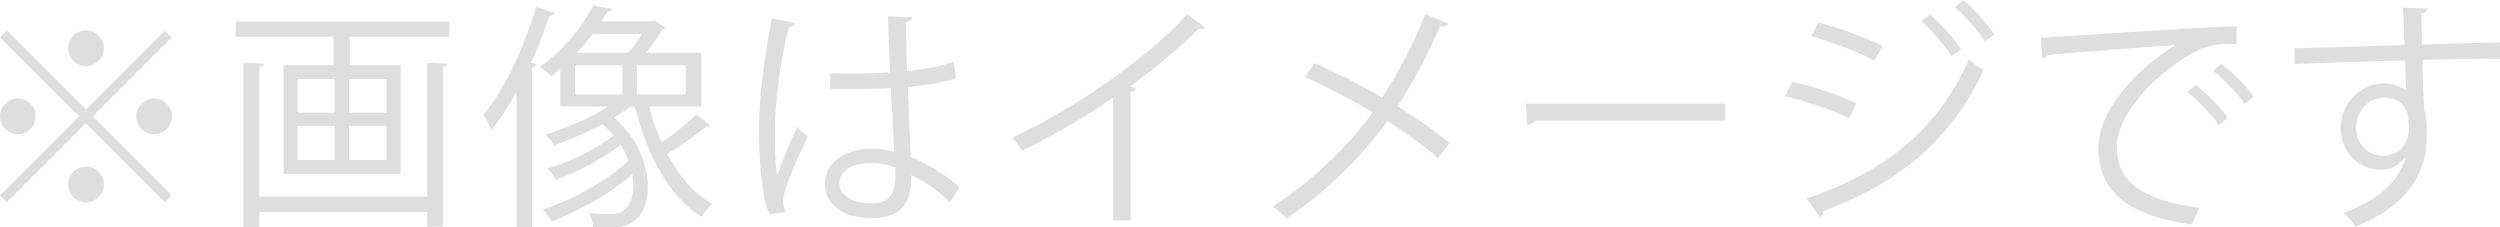
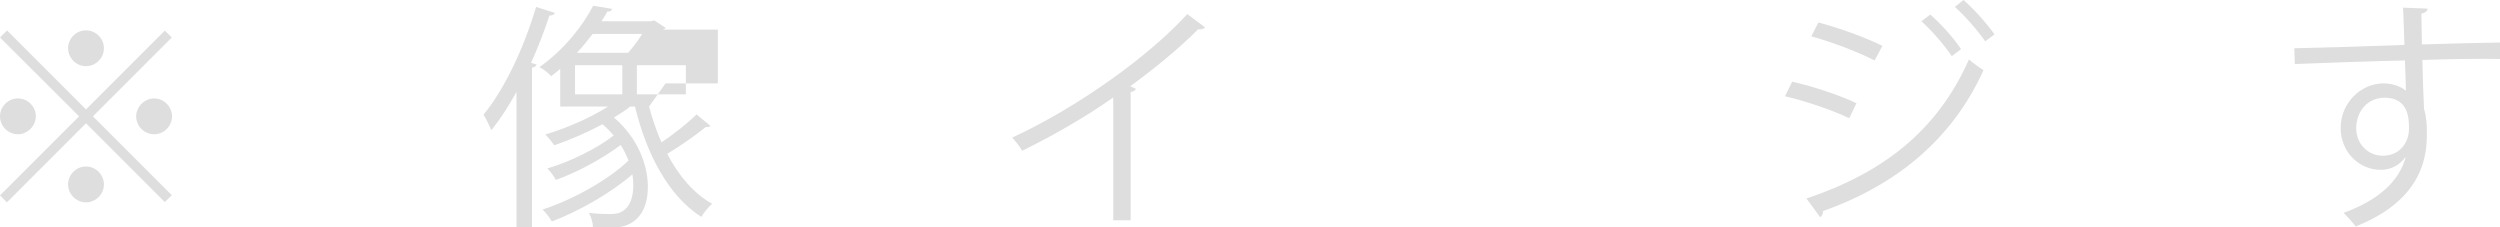
<svg xmlns="http://www.w3.org/2000/svg" id="_イヤー_2" width="104.65" height="9.52" viewBox="0 0 104.65 9.52">
  <defs>
    <style>.cls-1{fill:#dedede;}</style>
  </defs>
  <g id="_イヤー_1-2">
    <g>
      <path class="cls-1" d="M.3,1.28l3.3,3.3L6.9,1.28l.29,.29-3.3,3.3,3.3,3.3-.29,.29-3.3-3.3L.29,8.47l-.29-.29,3.31-3.31L0,1.57l.29-.29Zm.45,4.34c-.41,0-.75-.34-.75-.75s.34-.75,.75-.75,.75,.34,.75,.75-.36,.75-.75,.75ZM2.85,2.02c0-.41,.34-.75,.75-.75s.75,.34,.75,.75-.34,.75-.75,.75c-.43,0-.75-.36-.75-.75Zm1.5,5.7c0,.41-.34,.75-.75,.75s-.75-.34-.75-.75,.34-.75,.75-.75c.43,0,.75,.36,.75,.75Zm2.1-3.6c.41,0,.75,.34,.75,.75s-.34,.75-.75,.75-.75-.34-.75-.75,.36-.75,.75-.75Z" />
-       <path class="cls-1" d="M9.88,.9h8.93v.64h-4.17v1.19h2.13V7.28h-4.9V2.73h2.09V1.54h-4.09V.9Zm8,7.33V2.62l.85,.05c0,.07-.06,.12-.19,.14v6.68h-.66v-.62h-7.03v.65h-.66V2.62l.85,.05c0,.07-.06,.12-.19,.14v5.42h7.03ZM12.46,3.31v1.41h1.55v-1.41h-1.55Zm0,1.96v1.43h1.55v-1.43h-1.55Zm3.72-.55v-1.41h-1.57v1.41h1.57Zm0,1.98v-1.43h-1.57v1.43h1.57Z" />
-       <path class="cls-1" d="M21.62,3.85c-.33,.59-.68,1.14-1.05,1.6-.07-.16-.23-.5-.33-.65,.86-1.04,1.69-2.78,2.2-4.51l.79,.25c-.03,.07-.1,.11-.23,.11-.22,.67-.48,1.34-.77,1.98l.23,.07c-.02,.07-.07,.11-.19,.13v6.7h-.65V3.85Zm5.55,.61c.14,.52,.31,1.03,.52,1.5,.51-.34,1.11-.82,1.47-1.17l.59,.49s-.12,.05-.21,.04c-.4,.33-1.09,.81-1.61,1.12,.48,.92,1.11,1.66,1.88,2.09-.15,.13-.35,.37-.45,.55-1.36-.86-2.29-2.6-2.78-4.62h-.2c-.2,.16-.43,.31-.68,.46,1,.85,1.42,1.99,1.42,2.9,0,1.02-.49,1.71-1.5,1.71-.22,0-.51-.01-.8-.03,0-.16-.07-.42-.17-.59,.33,.04,.64,.05,.84,.05,.26,0,.45-.02,.64-.17,.24-.17,.38-.55,.38-1.03,0-.14-.01-.3-.04-.46-.9,.78-2.25,1.55-3.37,1.97-.09-.16-.25-.37-.39-.5,1.23-.39,2.76-1.24,3.6-2.05-.09-.22-.19-.44-.33-.65-.74,.56-1.83,1.15-2.71,1.46-.08-.14-.23-.36-.36-.48,.91-.26,2.08-.83,2.78-1.38-.14-.16-.29-.32-.47-.47-.65,.35-1.37,.66-2.02,.88-.08-.12-.26-.34-.37-.45,.86-.26,1.86-.68,2.62-1.17h-2v-1.58c-.12,.11-.25,.21-.38,.31-.11-.13-.33-.31-.49-.38,1.06-.75,1.84-1.77,2.25-2.57l.79,.13c-.01,.07-.07,.12-.2,.12-.07,.13-.15,.26-.24,.4h1.92c.17,0,.19,0,.28-.04l.49,.32s-.09,.07-.14,.07c-.17,.3-.43,.66-.69,.97h2.32v2.25h-2.19Zm-3.1-1.73v1.22h1.98v-1.22h-1.98Zm2.22-.52c.2-.22,.42-.51,.59-.79h-2.07c-.2,.26-.42,.53-.66,.79h2.14Zm2.42,1.74v-1.22h-2.05v1.22h2.05Z" />
-       <path class="cls-1" d="M32.2,8.96c-.31-.72-.43-2.21-.43-3.52s.21-3,.54-4.67l.97,.19c-.02,.1-.12,.17-.26,.18-.36,1.37-.58,3.15-.58,4.31,0,.76,.01,1.52,.09,1.89,.22-.6,.62-1.56,.83-2.03l.45,.42c-.33,.68-1.03,2.2-1.03,2.67,0,.14,.03,.29,.1,.48l-.68,.08Zm2.54-5.89c.84,.01,1.68,.02,2.52-.04-.04-.86-.07-1.6-.09-2.34l1.01,.03c0,.1-.1,.18-.26,.21,0,.64,.03,1.29,.05,2.05,.79-.08,1.43-.22,1.96-.4l.09,.7c-.48,.15-1.17,.29-2.02,.36,.04,1.11,.09,2.28,.12,2.92,.76,.31,1.52,.8,2.04,1.27l-.39,.64c-.41-.41-1-.85-1.62-1.14,0,.85-.17,1.8-1.67,1.8-1.17,0-1.95-.56-1.95-1.44,0-1.02,1.03-1.47,1.95-1.47,.31,0,.64,.04,.95,.13-.03-.63-.09-1.68-.14-2.66-.31,.02-.73,.03-1.02,.03h-1.52v-.65Zm2.73,3.93c-.32-.1-.66-.18-.99-.18-.61,0-1.34,.22-1.34,.85,0,.56,.6,.84,1.33,.84s1.01-.36,1.01-1.16v-.35Z" />
+       <path class="cls-1" d="M21.62,3.85c-.33,.59-.68,1.14-1.05,1.6-.07-.16-.23-.5-.33-.65,.86-1.04,1.69-2.78,2.2-4.51l.79,.25c-.03,.07-.1,.11-.23,.11-.22,.67-.48,1.34-.77,1.98l.23,.07c-.02,.07-.07,.11-.19,.13v6.7h-.65V3.85Zm5.55,.61c.14,.52,.31,1.03,.52,1.5,.51-.34,1.11-.82,1.47-1.17l.59,.49s-.12,.05-.21,.04c-.4,.33-1.09,.81-1.61,1.12,.48,.92,1.11,1.66,1.88,2.09-.15,.13-.35,.37-.45,.55-1.36-.86-2.29-2.6-2.78-4.62h-.2c-.2,.16-.43,.31-.68,.46,1,.85,1.42,1.99,1.42,2.9,0,1.02-.49,1.71-1.5,1.71-.22,0-.51-.01-.8-.03,0-.16-.07-.42-.17-.59,.33,.04,.64,.05,.84,.05,.26,0,.45-.02,.64-.17,.24-.17,.38-.55,.38-1.03,0-.14-.01-.3-.04-.46-.9,.78-2.25,1.55-3.37,1.97-.09-.16-.25-.37-.39-.5,1.23-.39,2.76-1.24,3.6-2.05-.09-.22-.19-.44-.33-.65-.74,.56-1.83,1.15-2.71,1.46-.08-.14-.23-.36-.36-.48,.91-.26,2.08-.83,2.78-1.38-.14-.16-.29-.32-.47-.47-.65,.35-1.37,.66-2.02,.88-.08-.12-.26-.34-.37-.45,.86-.26,1.86-.68,2.62-1.17h-2v-1.58c-.12,.11-.25,.21-.38,.31-.11-.13-.33-.31-.49-.38,1.06-.75,1.84-1.77,2.25-2.57l.79,.13c-.01,.07-.07,.12-.2,.12-.07,.13-.15,.26-.24,.4h1.92c.17,0,.19,0,.28-.04l.49,.32s-.09,.07-.14,.07h2.32v2.25h-2.19Zm-3.1-1.73v1.22h1.98v-1.22h-1.98Zm2.22-.52c.2-.22,.42-.51,.59-.79h-2.07c-.2,.26-.42,.53-.66,.79h2.14Zm2.42,1.74v-1.22h-2.05v1.22h2.05Z" />
      <path class="cls-1" d="M50.45,1.15s-.1,.08-.19,.08c-.03,0-.06,0-.1-.01-.77,.78-1.88,1.69-2.85,2.39,.08,.03,.2,.09,.24,.11-.02,.06-.11,.12-.22,.13v5.37h-.73V4.08c-1.06,.75-2.44,1.56-3.81,2.23-.1-.16-.28-.41-.42-.55,2.73-1.26,5.72-3.4,7.33-5.17l.75,.56Z" />
-       <path class="cls-1" d="M55.02,2.64c.94,.41,1.93,.91,2.84,1.44,.64-.96,1.3-2.22,1.8-3.49l.98,.4c-.04,.09-.18,.14-.36,.12-.46,1.06-1.11,2.32-1.78,3.34,.77,.48,1.57,1.02,2.18,1.54l-.48,.63c-.55-.48-1.3-1.03-2.13-1.56-1.03,1.47-2.53,2.96-4.23,4.09-.12-.15-.4-.39-.57-.5,1.67-1.08,3.2-2.57,4.19-3.95-.91-.54-1.88-1.05-2.82-1.47l.38-.59Z" />
-       <path class="cls-1" d="M63.87,4.34h8.35v.71h-7.97c-.06,.1-.19,.17-.32,.19l-.06-.9Z" />
      <path class="cls-1" d="M75.02,3.42c.9,.2,2.02,.58,2.69,.9l-.3,.63c-.66-.32-1.81-.72-2.69-.92l.3-.61Zm.6,4.89c3.21-1.08,5.48-2.84,6.8-5.82,.15,.13,.45,.35,.61,.45-1.34,2.95-3.71,4.83-6.73,5.9,.03,.09-.03,.21-.11,.25l-.57-.78Zm.5-7.37c.9,.24,2,.64,2.68,.98l-.33,.61c-.71-.36-1.75-.76-2.65-1.01l.3-.58Zm4.68-.33c.41,.35,.98,.97,1.29,1.45l-.39,.29c-.28-.43-.86-1.1-1.27-1.46l.37-.28Zm1.39-.61c.41,.35,.98,.98,1.3,1.44l-.39,.29c-.3-.44-.86-1.08-1.27-1.44l.36-.29Z" />
-       <path class="cls-1" d="M85.42,1.58c.75-.03,6.91-.47,8.21-.48v.75c-.12-.01-.24-.01-.36-.01-.58,0-1.07,.1-1.71,.51-1.5,.9-2.95,2.51-2.95,3.8,0,1.4,.98,2.23,3.46,2.55l-.33,.7c-2.84-.41-3.9-1.47-3.9-3.25,0-1.41,1.39-3.12,3.22-4.27-1.1,.08-4.05,.3-5.34,.42-.03,.08-.14,.15-.22,.16l-.08-.88Zm6.48,1.97c.48,.36,1.05,.95,1.36,1.38l-.38,.31c-.28-.44-.89-1.06-1.32-1.39l.34-.3Zm1.08-.88c.49,.36,1.07,.94,1.36,1.38l-.38,.3c-.27-.4-.85-1.02-1.32-1.38l.34-.3Z" />
      <path class="cls-1" d="M100.65,1.88c-.01-.22-.04-1.31-.06-1.56l1.03,.04c0,.08-.08,.18-.26,.21,0,.12,0,.24,.02,1.29,1.23-.04,2.52-.07,3.27-.08v.69c-.85-.02-2.06,0-3.25,.04,.02,.78,.04,1.5,.07,2.05,.1,.33,.12,.63,.12,1.05,0,.32-.03,.69-.1,.97-.26,1.17-1.12,2.2-2.88,2.9-.13-.17-.35-.42-.51-.57,1.53-.55,2.35-1.38,2.6-2.33h-.01c-.21,.3-.58,.53-1.03,.53-.89,0-1.68-.73-1.68-1.75,0-1.06,.85-1.87,1.8-1.87,.36,0,.73,.13,.93,.31,0-.17-.02-.84-.04-1.27-1.04,.02-4.2,.13-4.61,.15l-.02-.66,2.28-.06,2.33-.08Zm.19,3.51c0-.39,0-1.3-1.02-1.3-.69,0-1.18,.54-1.19,1.27,0,.7,.53,1.16,1.11,1.16,.71,0,1.1-.55,1.1-1.13Z" />
    </g>
  </g>
</svg>